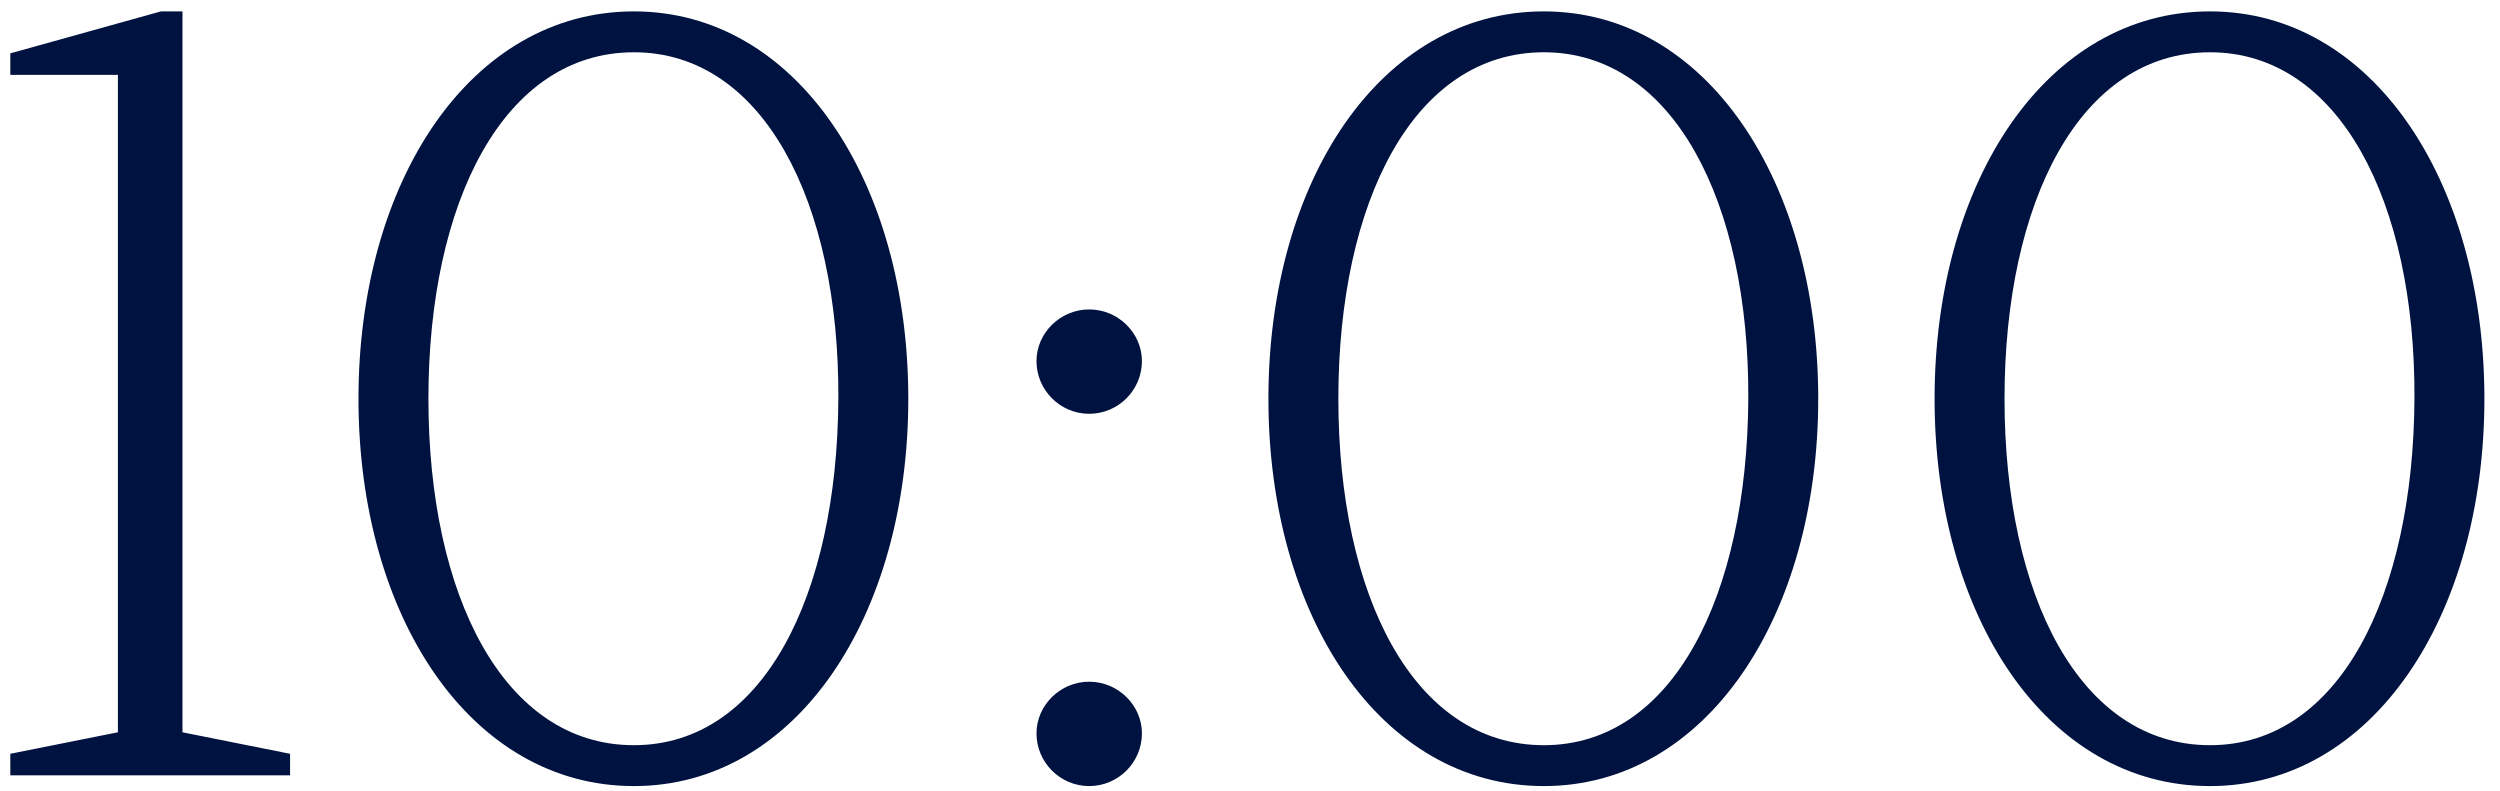
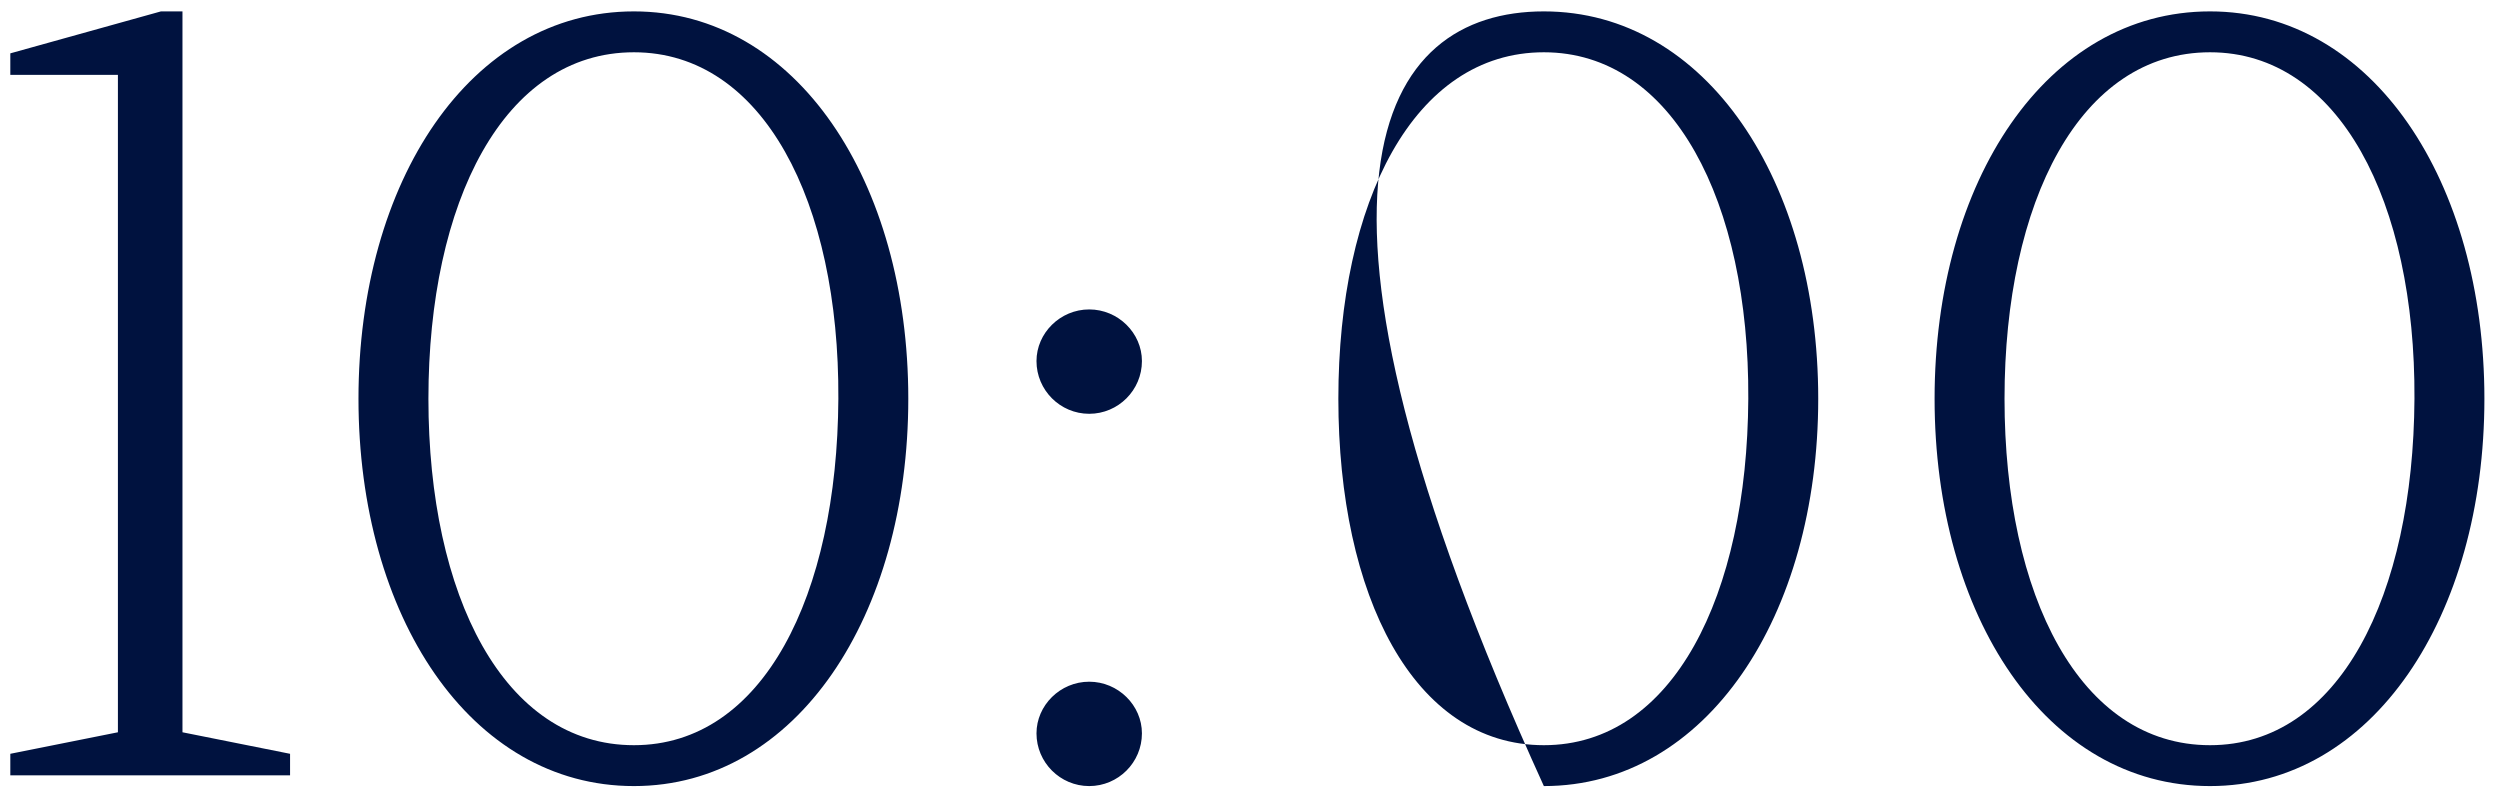
<svg xmlns="http://www.w3.org/2000/svg" width="158" height="50" viewBox="0 0 158 50" fill="none">
-   <path d="M7.452 4.732H0.652V3.372L10.172 0.72H11.532V46.28L18.332 47.64V49H0.652V47.64L7.452 46.28V4.732ZM40.064 49.68C29.728 49.68 22.656 38.936 22.656 25.2C22.656 11.464 29.728 0.72 40.064 0.72C50.332 0.72 57.404 11.464 57.404 25.2C57.404 38.936 50.332 49.68 40.064 49.68ZM40.064 47.096C48.224 47.096 52.916 37.644 52.984 25.2C53.052 12.756 48.224 3.304 40.064 3.304C31.836 3.304 27.076 12.756 27.076 25.2C27.076 37.644 31.836 47.096 40.064 47.096ZM68.838 49.68C67.002 49.68 65.506 48.184 65.506 46.348C65.506 44.58 67.002 43.084 68.838 43.084C70.674 43.084 72.17 44.58 72.17 46.348C72.17 48.184 70.674 49.68 68.838 49.68ZM68.838 26.152C67.002 26.152 65.506 24.656 65.506 22.82C65.506 21.052 67.002 19.556 68.838 19.556C70.674 19.556 72.17 21.052 72.17 22.82C72.17 24.656 70.674 26.152 68.838 26.152ZM97.572 49.68C87.236 49.68 80.164 38.936 80.164 25.2C80.164 11.464 87.236 0.72 97.572 0.72C107.84 0.72 114.912 11.464 114.912 25.2C114.912 38.936 107.84 49.68 97.572 49.68ZM97.572 47.096C105.732 47.096 110.424 37.644 110.492 25.2C110.56 12.756 105.732 3.304 97.572 3.304C89.344 3.304 84.584 12.756 84.584 25.2C84.584 37.644 89.344 47.096 97.572 47.096ZM139.674 49.68C129.338 49.68 122.266 38.936 122.266 25.2C122.266 11.464 129.338 0.72 139.674 0.72C149.942 0.72 157.014 11.464 157.014 25.2C157.014 38.936 149.942 49.68 139.674 49.68ZM139.674 47.096C147.834 47.096 152.526 37.644 152.594 25.2C152.662 12.756 147.834 3.304 139.674 3.304C131.446 3.304 126.686 12.756 126.686 25.2C126.686 37.644 131.446 47.096 139.674 47.096Z" fill="#00123F" />
+   <path d="M7.452 4.732H0.652V3.372L10.172 0.72H11.532V46.28L18.332 47.64V49H0.652V47.64L7.452 46.28V4.732ZM40.064 49.68C29.728 49.68 22.656 38.936 22.656 25.2C22.656 11.464 29.728 0.72 40.064 0.72C50.332 0.72 57.404 11.464 57.404 25.2C57.404 38.936 50.332 49.68 40.064 49.68ZM40.064 47.096C48.224 47.096 52.916 37.644 52.984 25.2C53.052 12.756 48.224 3.304 40.064 3.304C31.836 3.304 27.076 12.756 27.076 25.2C27.076 37.644 31.836 47.096 40.064 47.096ZM68.838 49.68C67.002 49.68 65.506 48.184 65.506 46.348C65.506 44.58 67.002 43.084 68.838 43.084C70.674 43.084 72.17 44.58 72.17 46.348C72.17 48.184 70.674 49.68 68.838 49.68ZM68.838 26.152C67.002 26.152 65.506 24.656 65.506 22.82C65.506 21.052 67.002 19.556 68.838 19.556C70.674 19.556 72.17 21.052 72.17 22.82C72.17 24.656 70.674 26.152 68.838 26.152ZM97.572 49.68C80.164 11.464 87.236 0.72 97.572 0.72C107.84 0.72 114.912 11.464 114.912 25.2C114.912 38.936 107.84 49.68 97.572 49.68ZM97.572 47.096C105.732 47.096 110.424 37.644 110.492 25.2C110.56 12.756 105.732 3.304 97.572 3.304C89.344 3.304 84.584 12.756 84.584 25.2C84.584 37.644 89.344 47.096 97.572 47.096ZM139.674 49.68C129.338 49.68 122.266 38.936 122.266 25.2C122.266 11.464 129.338 0.72 139.674 0.72C149.942 0.72 157.014 11.464 157.014 25.2C157.014 38.936 149.942 49.68 139.674 49.68ZM139.674 47.096C147.834 47.096 152.526 37.644 152.594 25.2C152.662 12.756 147.834 3.304 139.674 3.304C131.446 3.304 126.686 12.756 126.686 25.2C126.686 37.644 131.446 47.096 139.674 47.096Z" fill="#00123F" />
</svg>